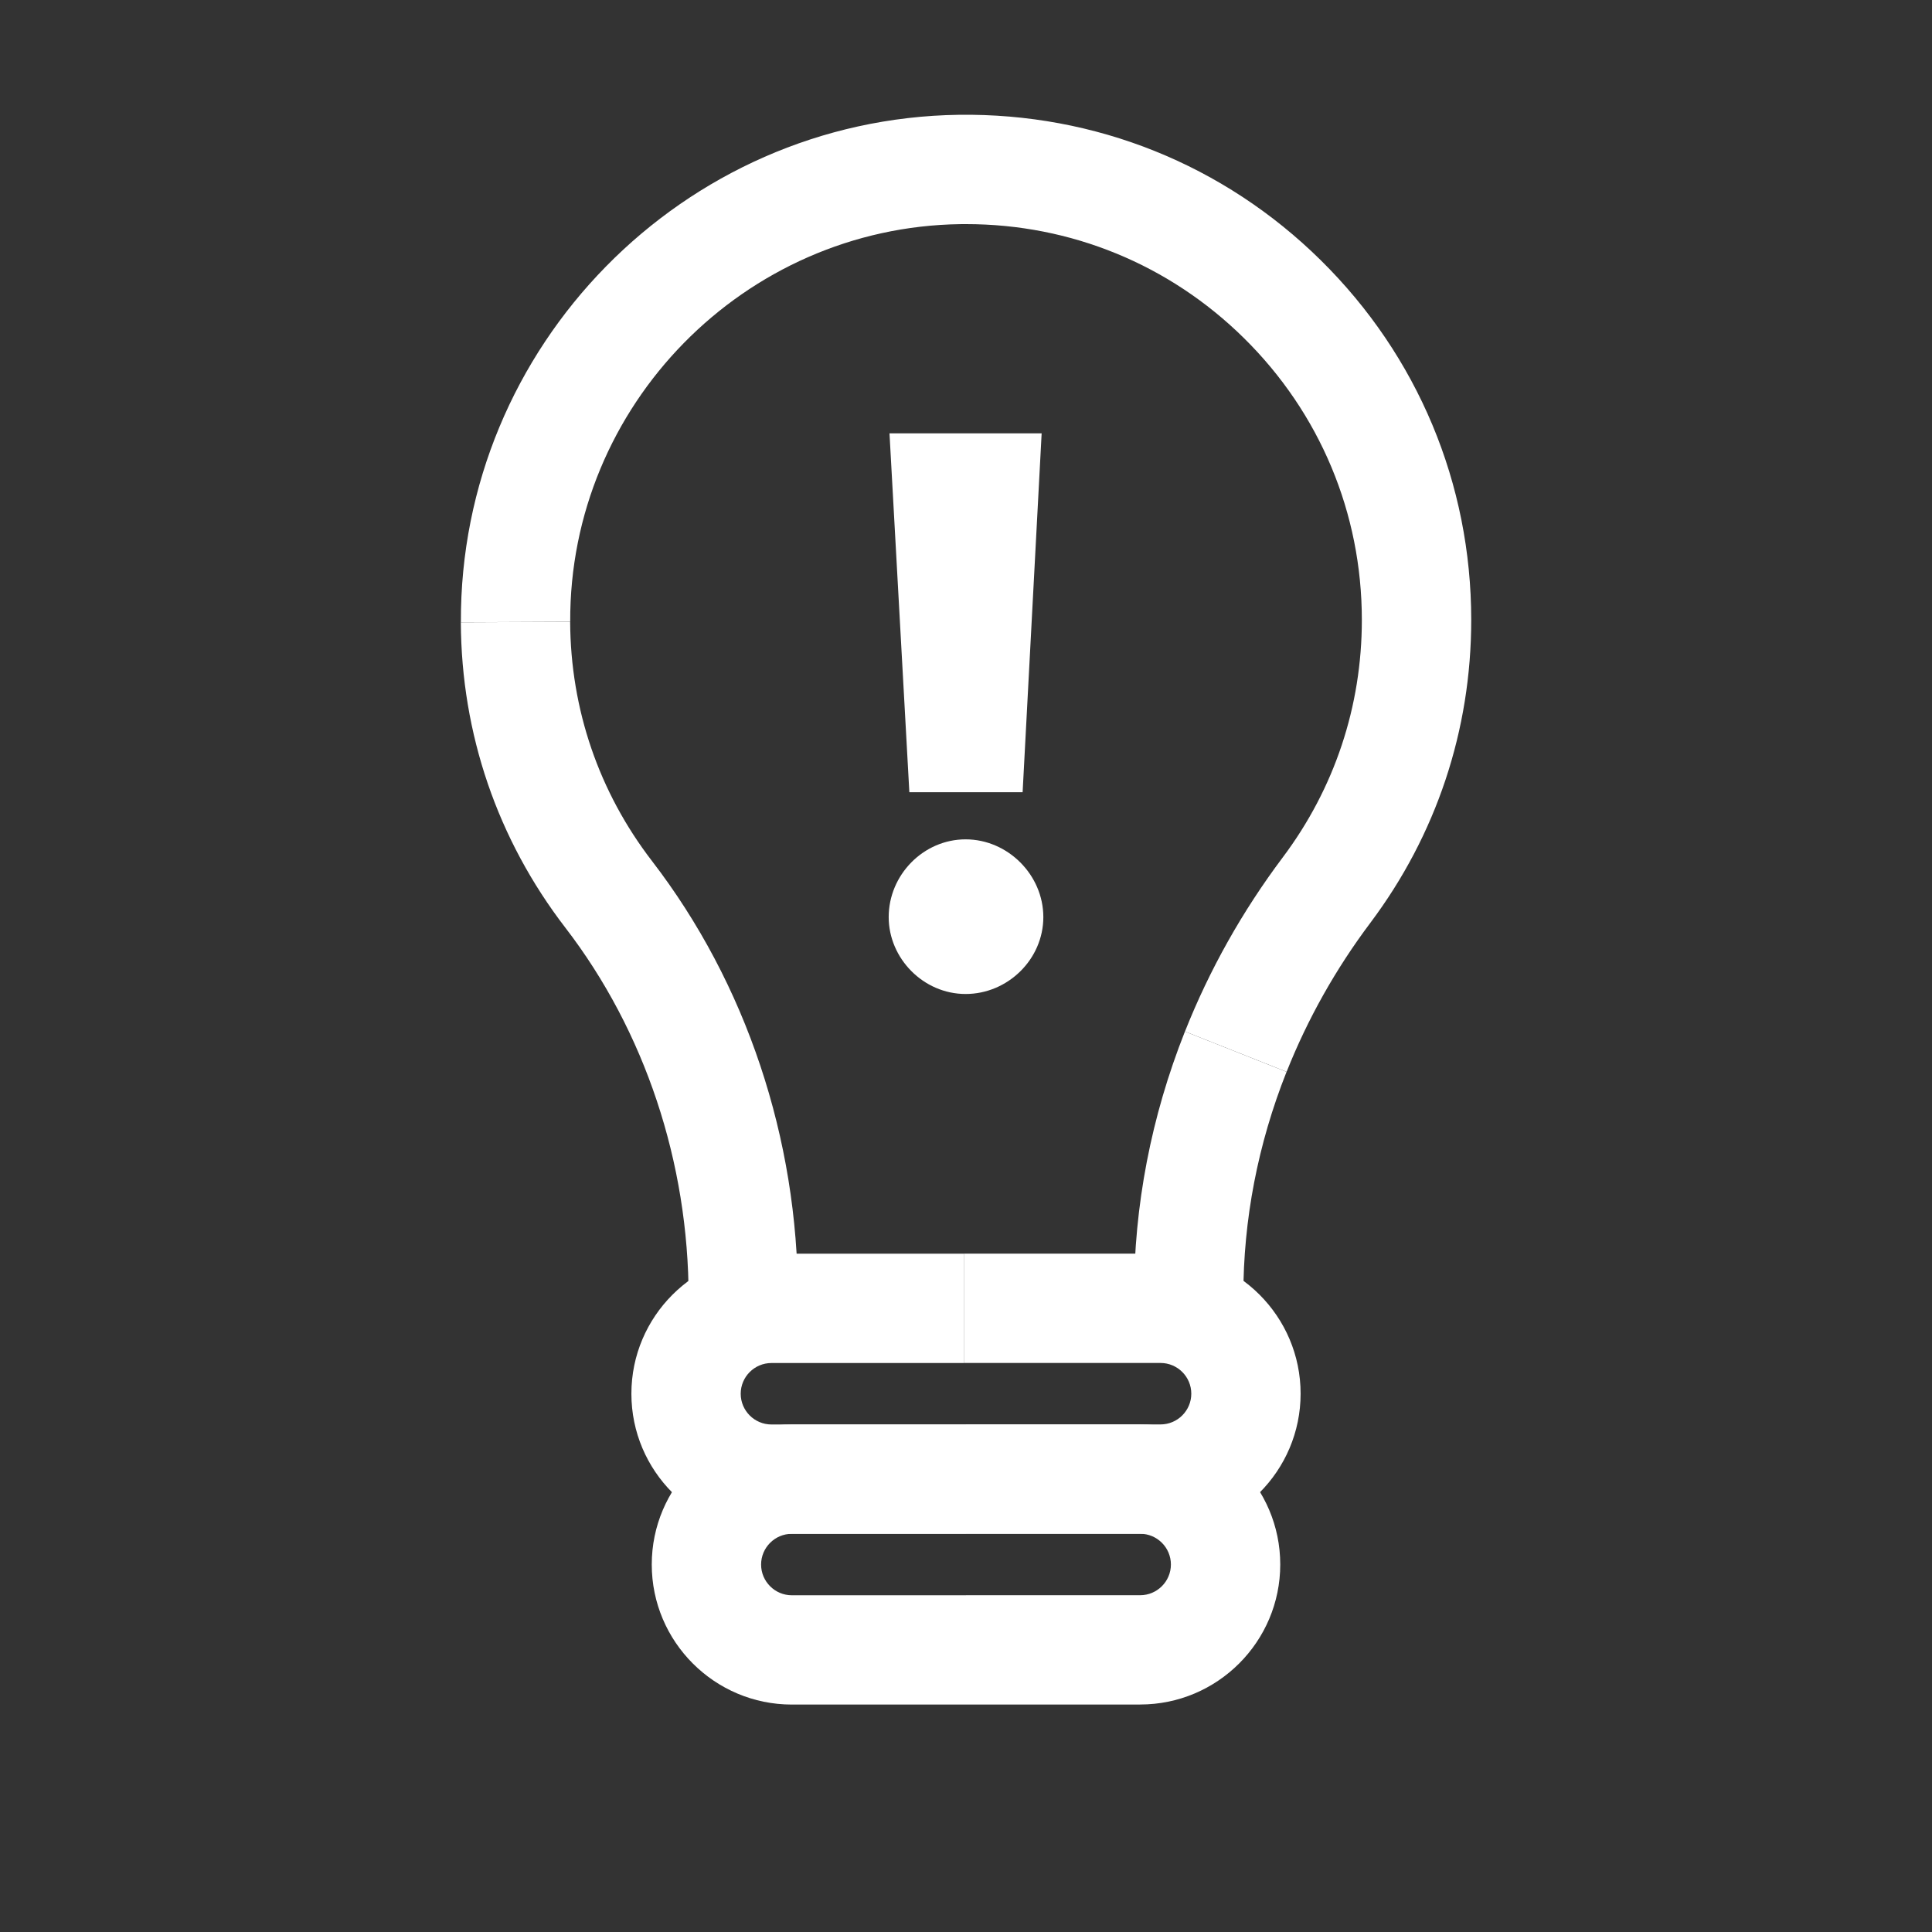
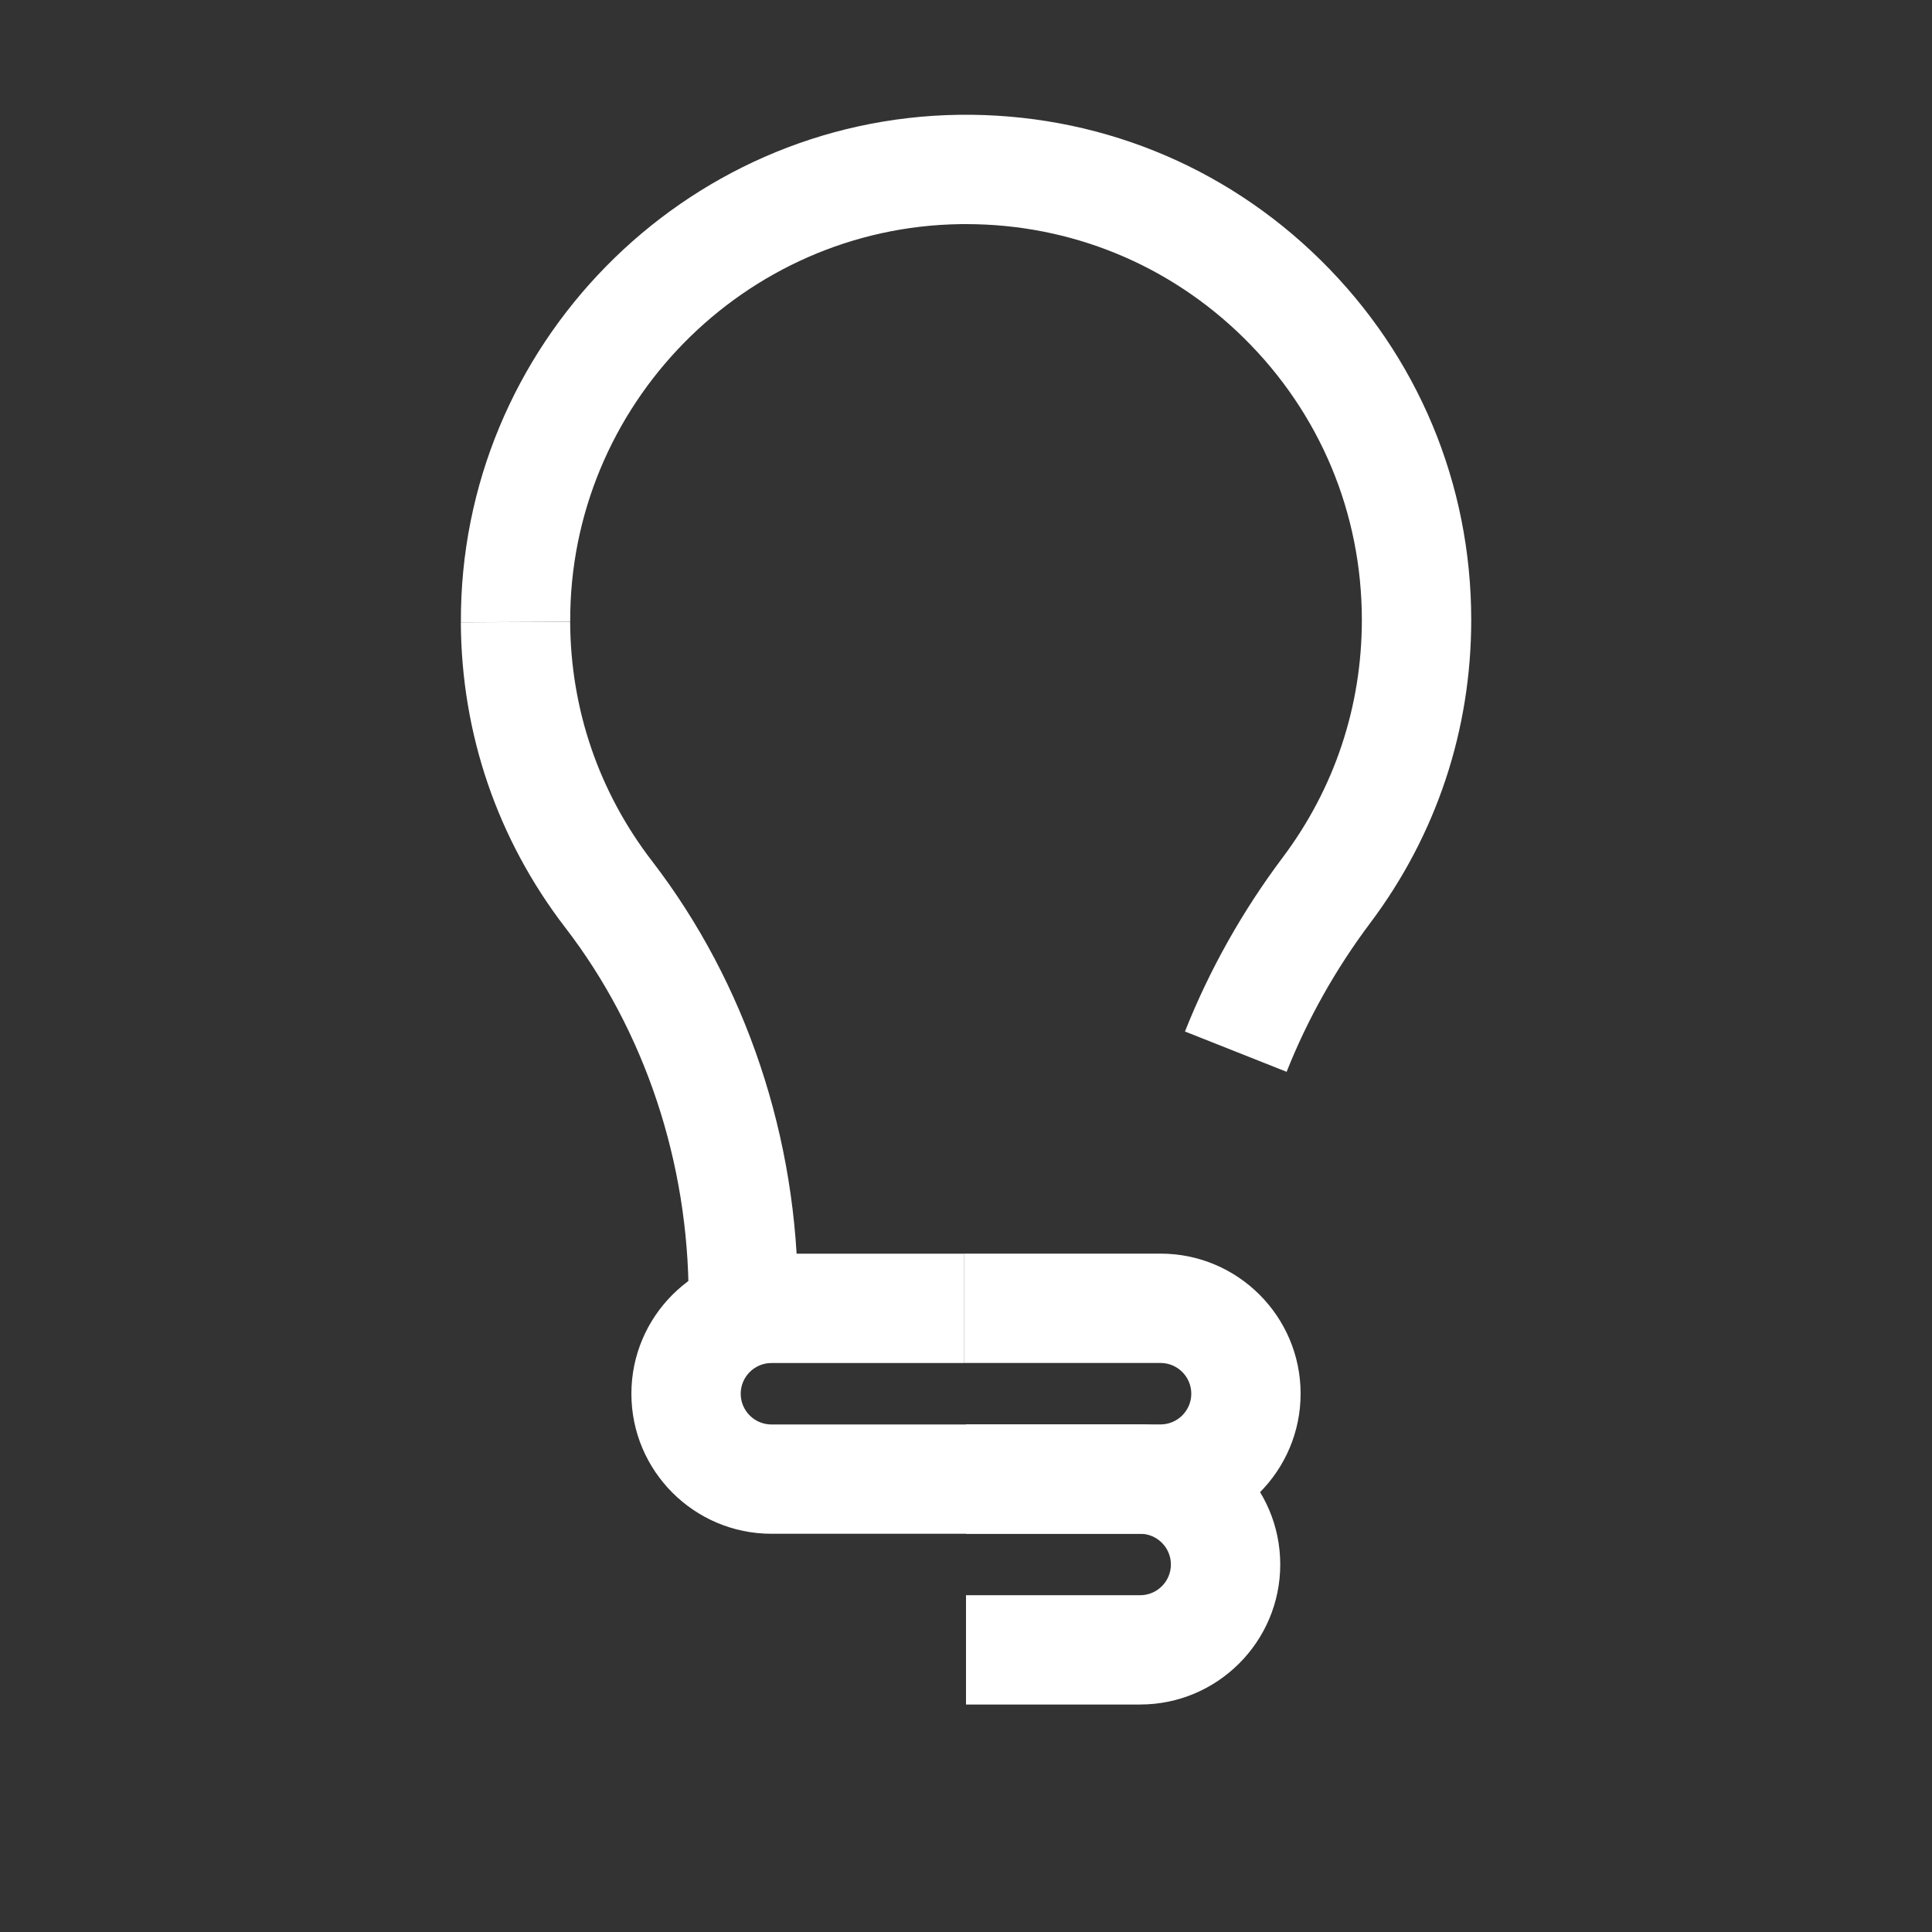
<svg xmlns="http://www.w3.org/2000/svg" id="a" viewBox="0 0 720 720">
  <rect x="0" y="0" width="720" height="720" fill="#333333" stroke="none" />
  <defs>
    <style>.b{fill:#fff;}.c{fill:#fff;}.d{fill:#fff;}</style>
  </defs>
  <g>
    <path class="d" d="M360,571.59h-72.51c-28.78,0-52.19-23.41-52.19-52.19s23.41-52.19,52.19-52.19h71.71v40.75h-71.71c-6.31,0-11.45,5.14-11.45,11.45s5.14,11.45,11.45,11.45h72.51v40.75Z" />
    <path class="c" d="M432.51,571.59h-72.51v-40.75h72.51c6.31,0,11.45-5.14,11.45-11.45s-5.14-11.45-11.45-11.45h-73.31v-40.75h73.31c28.78,0,52.19,23.41,52.19,52.19s-23.41,52.2-52.19,52.2Z" />
    <path class="c" d="M424.91,635.24h-64.91v-40.75h64.91c6.31,0,11.45-5.14,11.45-11.45s-5.14-11.45-11.45-11.45h-64.91v-40.75h64.91c28.78,0,52.2,23.41,52.2,52.19s-23.42,52.19-52.2,52.19Z" />
-     <path class="d" d="M360,635.24h-64.91c-28.78,0-52.2-23.41-52.2-52.19s23.42-52.19,52.2-52.19h64.91v40.75h-64.91c-6.31,0-11.45,5.14-11.45,11.45s5.14,11.45,11.45,11.45h64.91v40.75Z" />
    <path class="d" d="M297.38,487.58h-40.75v-3.93c0-50.43-16.31-99.41-45.93-137.91-25.3-32.89-38.77-72.25-38.96-113.83l40.74-.18c.15,32.58,10.7,63.41,30.51,89.16,35.07,45.58,54.38,103.39,54.38,162.76v3.93Z" />
    <path class="b" d="M479.47,399.43l-37.87-15.02c9.12-23,21.39-44.84,36.46-64.91,19.27-25.67,29.46-56.26,29.46-88.46,0-39.79-15.6-77.09-43.94-105.04-27.82-27.44-64.53-42.48-103.56-42.48-.71,0-1.41,0-2.12,.01-80.54,1.12-145.77,67.6-145.4,148.18l-40.74,.18c-.47-102.84,82.78-187.67,185.58-189.11,50.81-.67,98.71,18.54,134.86,54.19,36.16,35.66,56.08,83.27,56.08,134.05,0,41.1-13.01,80.15-37.62,112.93-12.89,17.17-23.38,35.83-31.17,55.46Z" />
-     <path class="c" d="M463.36,487.58h-40.75v-4.63c0-33.64,6.39-66.79,18.98-98.54l37.87,15.03c-10.69,26.94-16.11,55.04-16.11,83.51v4.63Z" />
  </g>
-   <path class="b" d="M331.19,341.77c0-15.72,12.94-28.97,28.66-28.97s28.97,13.25,28.97,28.97-13.25,28.66-28.97,28.66-28.66-13.25-28.66-28.66Zm7.7-46.53l-7.4-133.74h56.7l-7.09,133.74h-42.22Z" />
</svg>